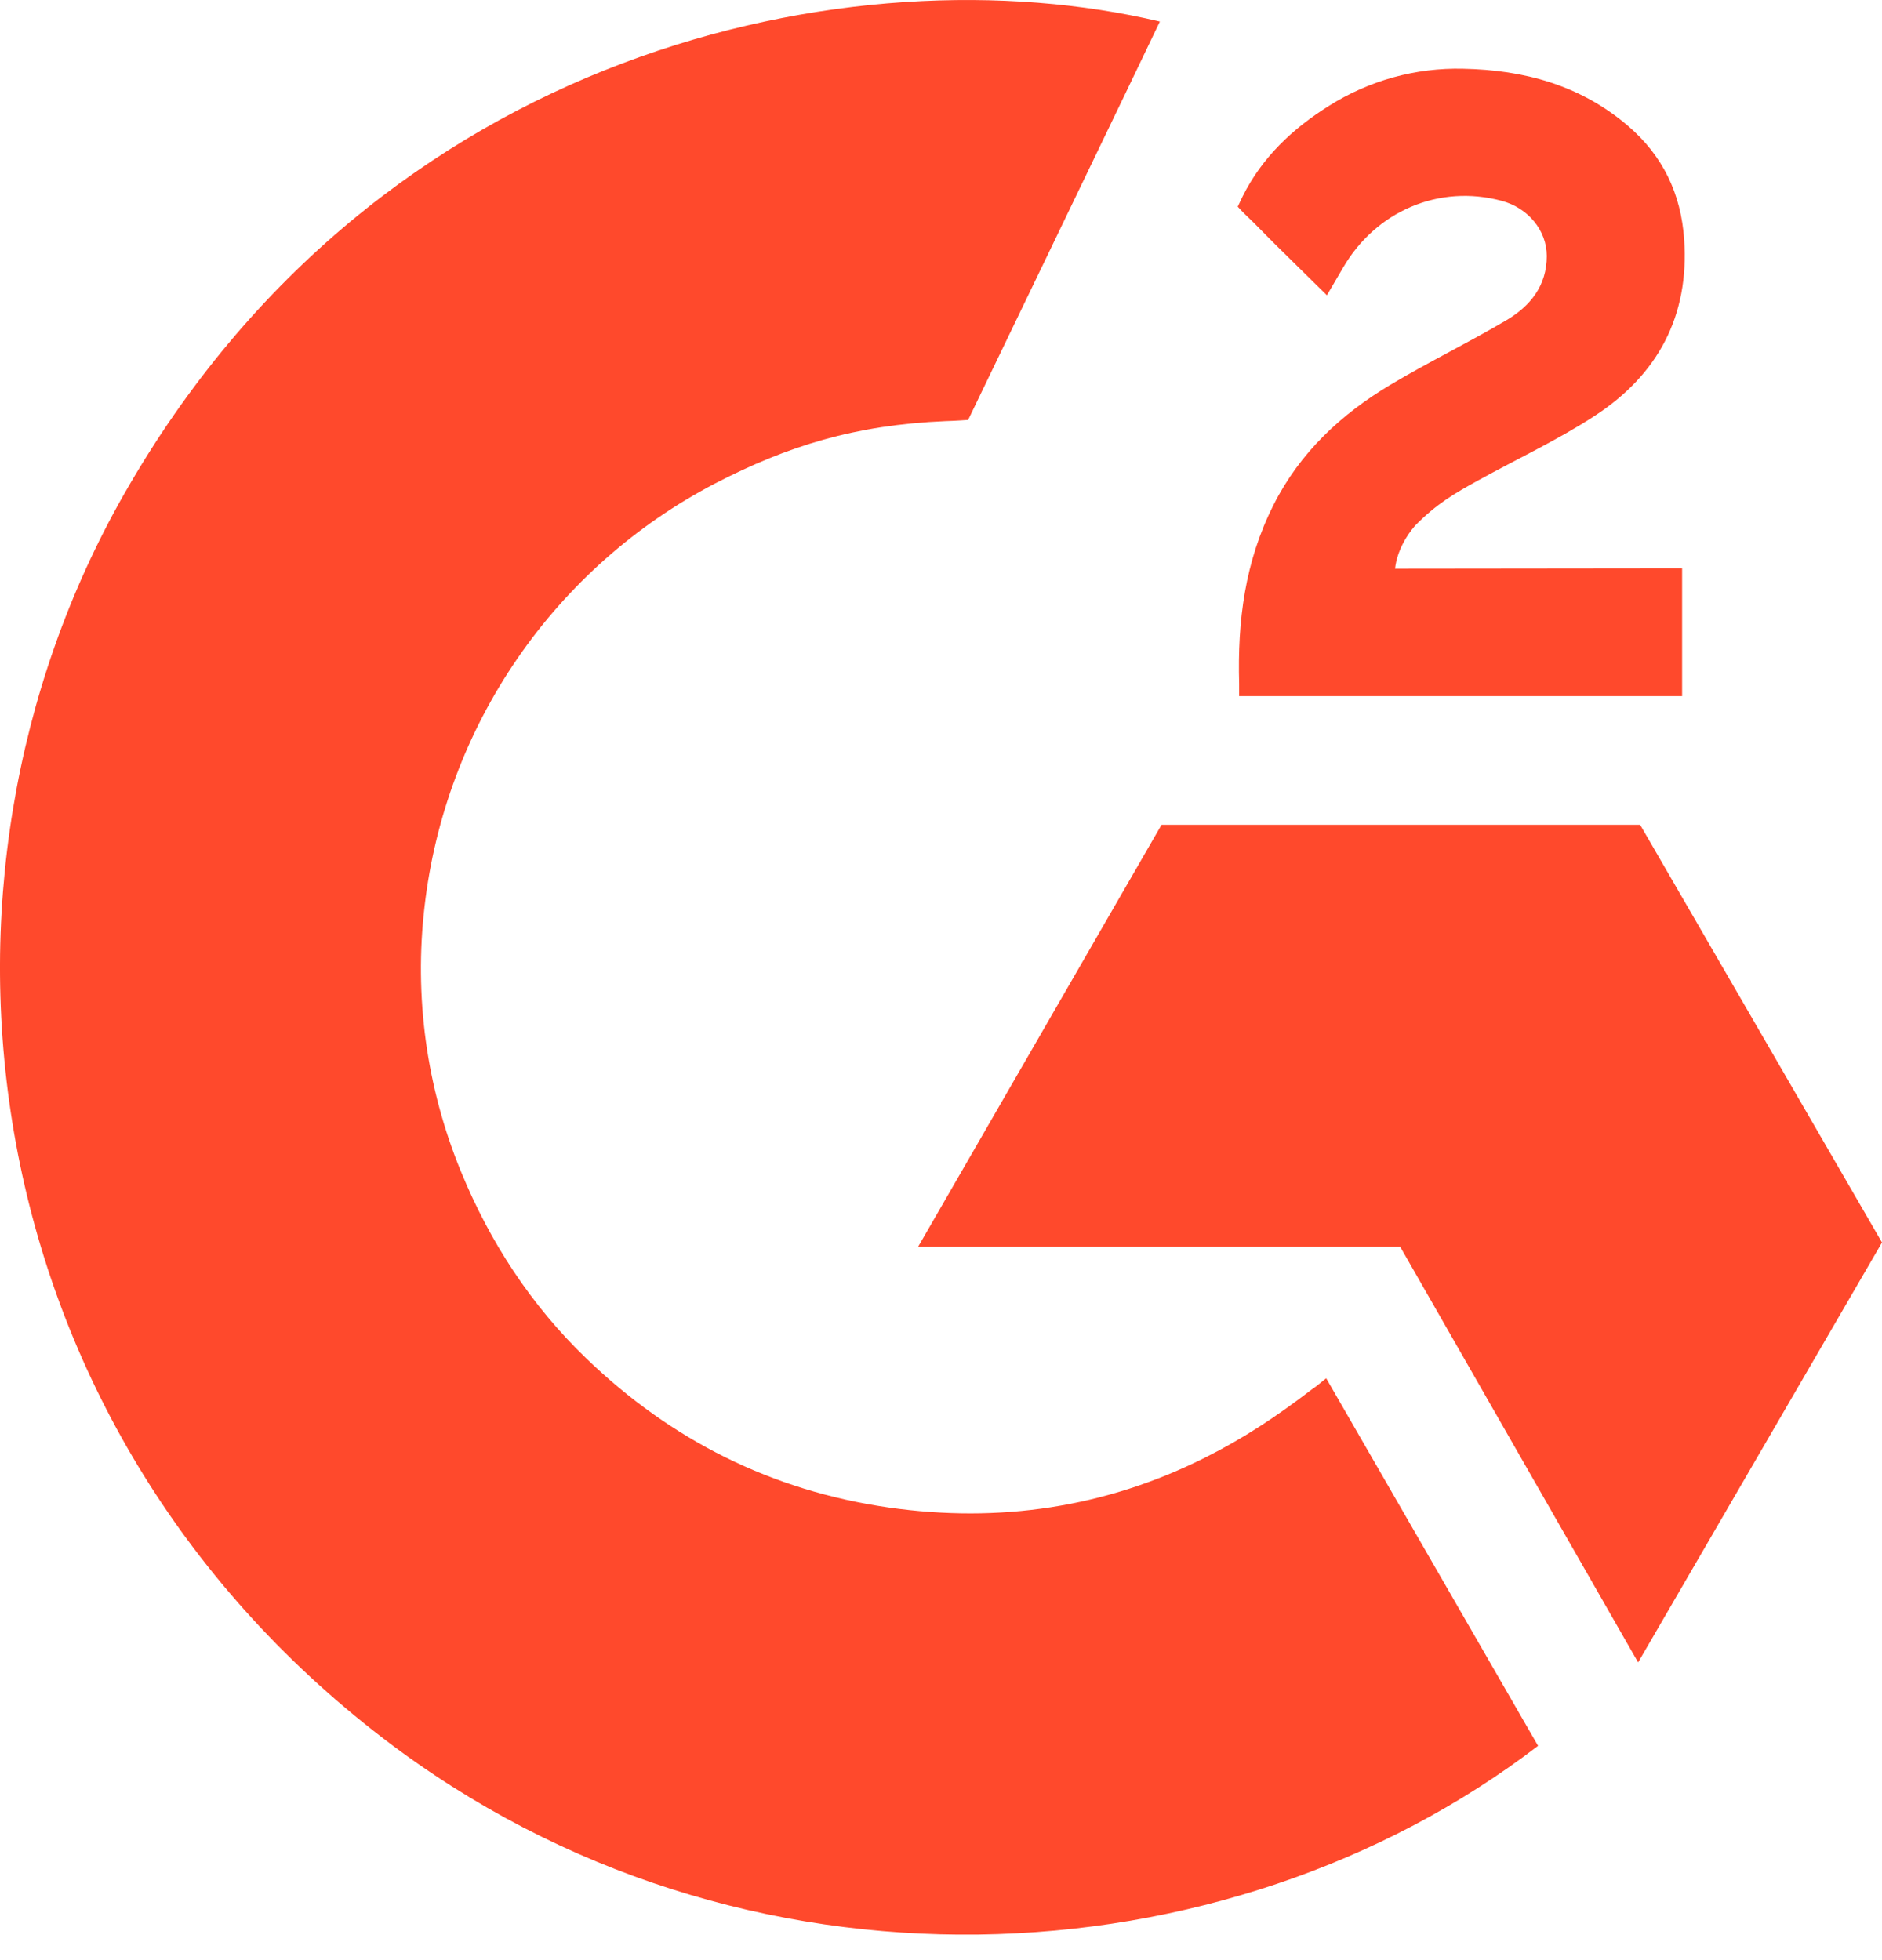
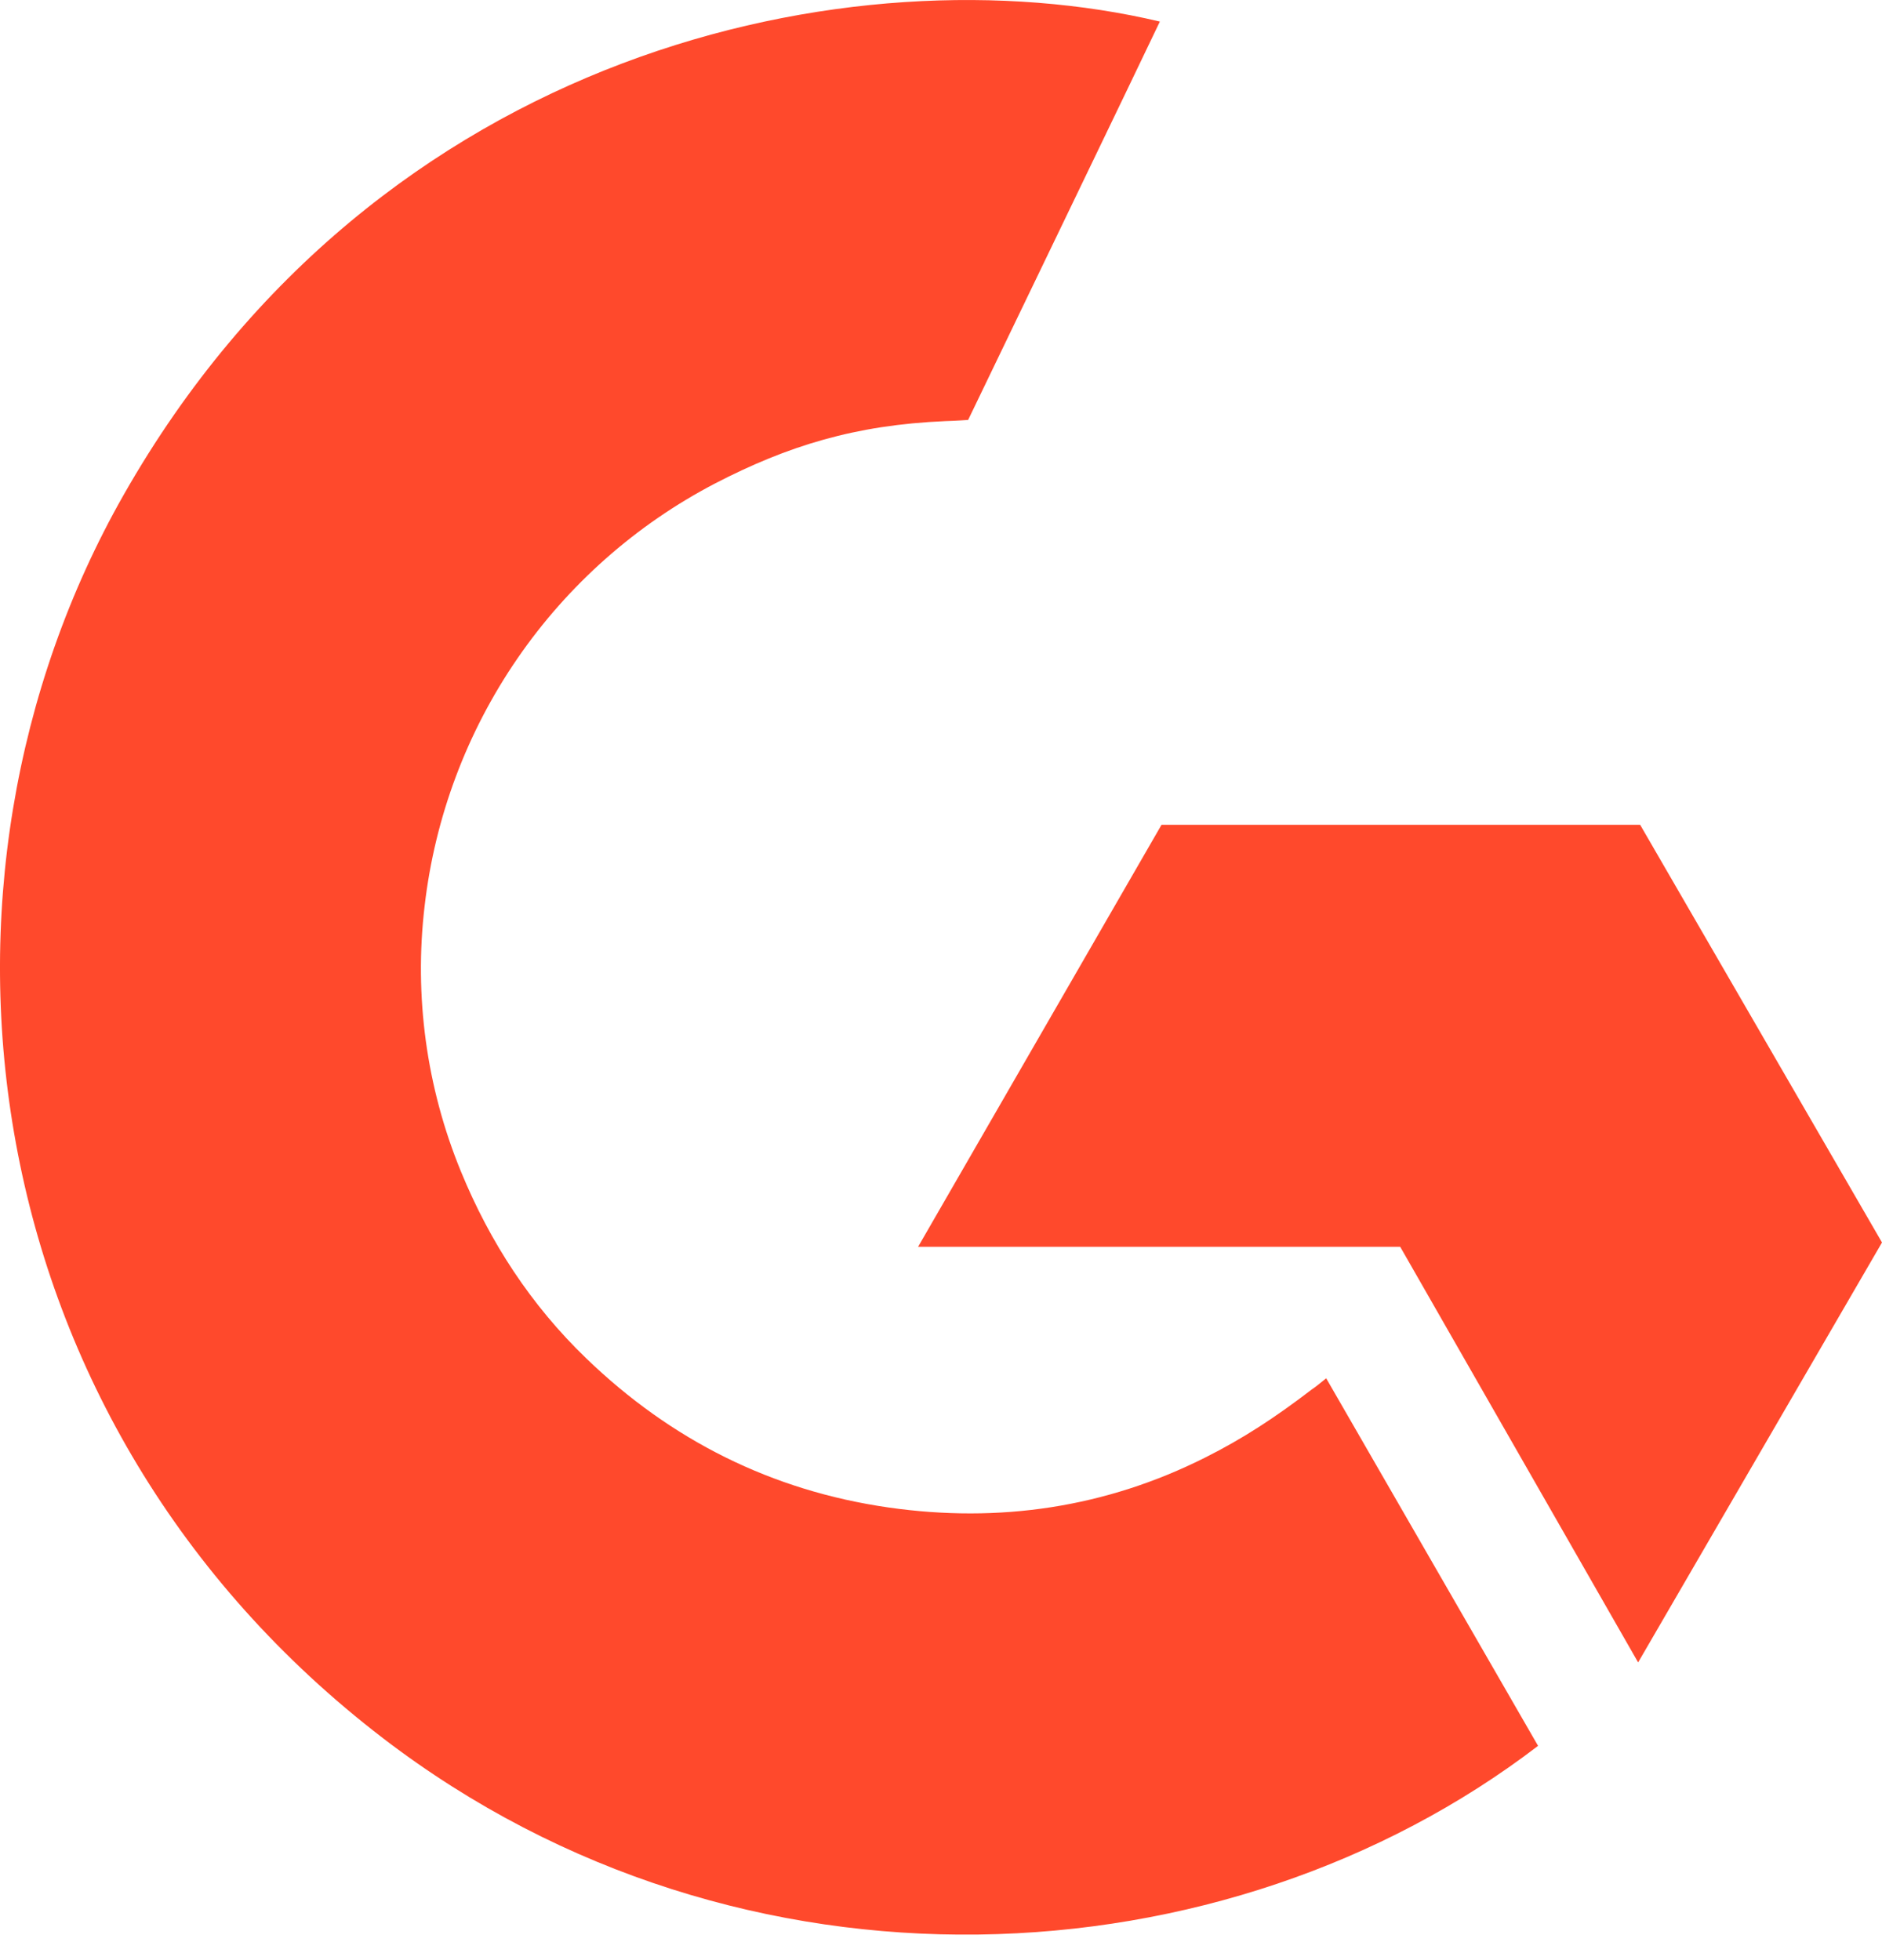
<svg xmlns="http://www.w3.org/2000/svg" width="24" height="25" viewBox="0 0 24 25" fill="none">
  <g clip-path="url(#clip0_1_5454)">
    <path d="M16.912 17.579C17.82 19.154 18.717 20.712 19.614 22.267C15.643 25.308 9.464 25.675 4.89 22.174C-0.374 18.141 -1.239 11.261 1.579 6.308C4.82 0.611 10.886 -0.649 14.791 0.275C14.685 0.504 12.346 5.356 12.346 5.356C12.346 5.356 12.162 5.369 12.057 5.371C10.903 5.42 10.043 5.688 9.121 6.165C8.11 6.692 7.244 7.459 6.598 8.399C5.952 9.339 5.546 10.422 5.415 11.555C5.279 12.704 5.438 13.869 5.877 14.939C6.248 15.844 6.773 16.648 7.477 17.326C8.557 18.368 9.841 19.013 11.331 19.227C12.741 19.429 14.098 19.229 15.369 18.59C15.845 18.351 16.251 18.087 16.725 17.724C16.785 17.685 16.839 17.636 16.912 17.579Z" fill="#FF492C" />
-     <path d="M16.921 3.766C16.69 3.539 16.477 3.33 16.264 3.119C16.137 2.994 16.015 2.863 15.885 2.741C15.839 2.697 15.784 2.636 15.784 2.636C15.784 2.636 15.828 2.542 15.847 2.504C16.096 2.005 16.485 1.64 16.948 1.35C17.459 1.027 18.054 0.862 18.659 0.877C19.433 0.892 20.152 1.085 20.759 1.604C21.207 1.987 21.437 2.473 21.477 3.053C21.545 4.031 21.14 4.781 20.336 5.304C19.864 5.612 19.354 5.849 18.843 6.131C18.561 6.287 18.321 6.423 18.045 6.705C17.803 6.987 17.791 7.253 17.791 7.253L21.451 7.249V8.879H15.802C15.802 8.879 15.802 8.767 15.802 8.721C15.78 7.92 15.874 7.166 16.241 6.439C16.578 5.771 17.102 5.283 17.732 4.907C18.217 4.617 18.728 4.37 19.214 4.082C19.514 3.904 19.726 3.643 19.725 3.265C19.725 2.94 19.488 2.652 19.151 2.562C18.355 2.347 17.546 2.69 17.125 3.418C17.063 3.524 17 3.63 16.921 3.766Z" fill="#FF492C" />
    <path d="M24 15.847L20.916 10.52H14.812L11.708 15.902H17.856L20.89 21.203L24 15.847Z" fill="#FF492C" />
  </g>
  <defs>
    <clipPath id="clip0_1_5454">
      <rect width="24" height="24.674" fill="white" />
    </clipPath>
  </defs>
</svg>